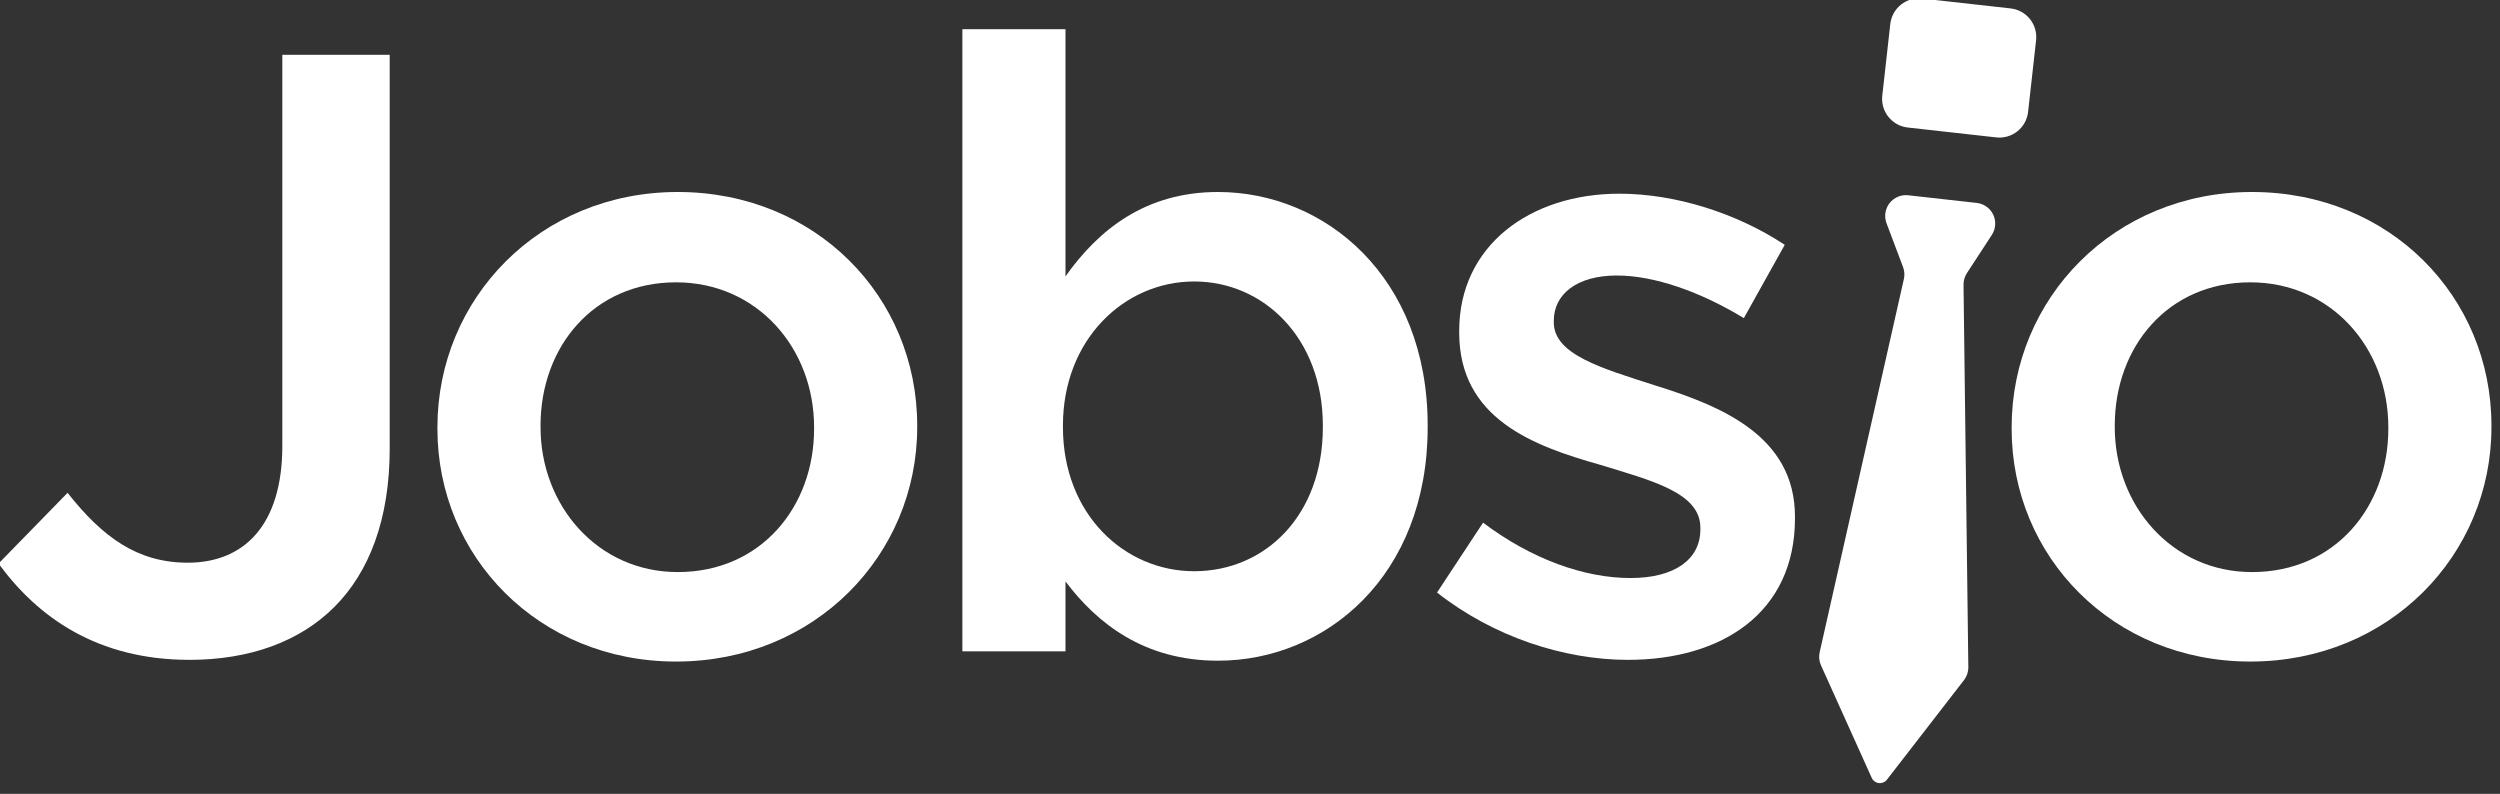
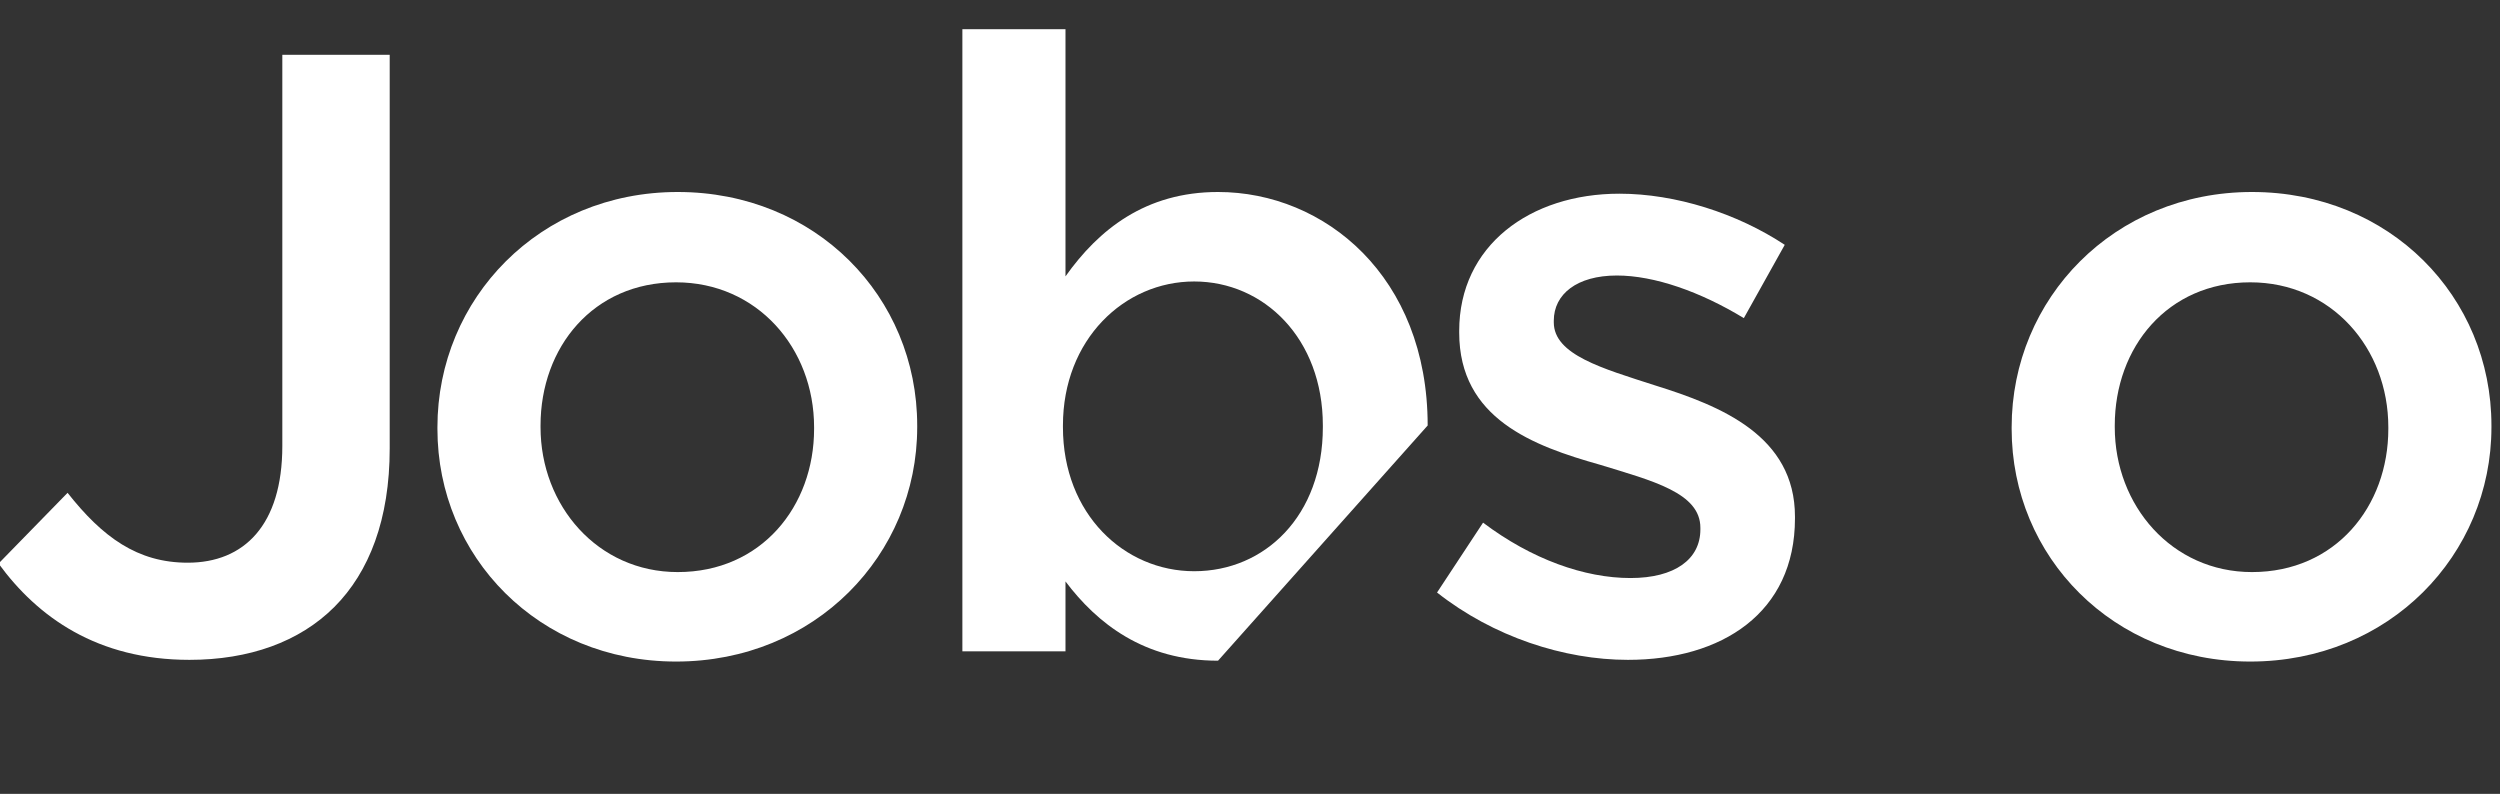
<svg xmlns="http://www.w3.org/2000/svg" width="100%" height="100%" viewBox="0 0 211 67" version="1.1" xml:space="preserve" style="fill-rule:evenodd;clip-rule:evenodd;stroke-linejoin:round;stroke-miterlimit:2;">
  <rect x="0" y="0" width="211" height="67" fill="#333333" stroke="none" />
  <g transform="matrix(0.825,0,0,0.825,-212.191,-129.729)">
    <path d="M276.581,224.752C282.684,224.752 287.828,222.921 291.402,219.347C294.976,215.772 297.069,210.367 297.069,203.131L297.069,162.853L286.084,162.853L286.084,202.869C286.084,210.977 282.161,214.813 276.407,214.813C271.263,214.813 267.689,212.198 264.114,207.664L257.052,214.9C261.063,220.393 267.165,224.752 276.581,224.752Z" style="fill:#fff;fill-rule:nonzero;" />
    <path d="M326.362,224.926C340.573,224.926 351.034,214.028 351.034,200.951L351.034,200.777C351.034,187.612 340.66,176.889 326.536,176.889C312.413,176.889 301.951,187.787 301.951,200.951L301.951,201.126C301.951,214.203 312.326,224.926 326.362,224.926ZM326.536,215.772C318.341,215.772 312.5,208.972 312.5,200.951L312.5,200.777C312.5,192.756 317.905,186.13 326.362,186.13C334.644,186.13 340.485,192.843 340.485,200.951L340.485,201.126C340.485,209.059 335.08,215.772 326.536,215.772Z" style="fill:#fff;fill-rule:nonzero;" />
-     <path d="M381.81,224.839C392.795,224.839 403.256,216.208 403.256,200.951L403.256,200.777C403.256,185.52 392.707,176.889 381.81,176.889C374.399,176.889 369.604,180.725 366.204,185.52L366.204,160.237L355.655,160.237L355.655,223.88L366.204,223.88L366.204,216.731C369.43,221.003 374.225,224.839 381.81,224.839ZM379.369,215.685C372.22,215.685 365.943,209.844 365.943,200.951L365.943,200.777C365.943,191.971 372.22,186.043 379.369,186.043C386.517,186.043 392.533,191.884 392.533,200.777L392.533,200.951C392.533,210.018 386.605,215.685 379.369,215.685Z" style="fill:#fff;fill-rule:nonzero;" />
+     <path d="M381.81,224.839L403.256,200.777C403.256,185.52 392.707,176.889 381.81,176.889C374.399,176.889 369.604,180.725 366.204,185.52L366.204,160.237L355.655,160.237L355.655,223.88L366.204,223.88L366.204,216.731C369.43,221.003 374.225,224.839 381.81,224.839ZM379.369,215.685C372.22,215.685 365.943,209.844 365.943,200.951L365.943,200.777C365.943,191.971 372.22,186.043 379.369,186.043C386.517,186.043 392.533,191.884 392.533,200.777L392.533,200.951C392.533,210.018 386.605,215.685 379.369,215.685Z" style="fill:#fff;fill-rule:nonzero;" />
    <path d="M423.744,224.752C433.334,224.752 440.832,219.957 440.832,210.28L440.832,210.105C440.832,201.823 433.247,198.772 426.534,196.679C421.129,194.936 416.159,193.541 416.159,190.228L416.159,190.053C416.159,187.351 418.513,185.433 422.611,185.433C426.447,185.433 431.155,187.089 435.601,189.792L439.786,182.294C434.903,179.069 428.626,177.063 422.872,177.063C413.718,177.063 406.482,182.381 406.482,191.1L406.482,191.274C406.482,200.079 414.067,202.869 420.867,204.787C426.272,206.444 431.155,207.664 431.155,211.239L431.155,211.413C431.155,214.464 428.539,216.382 424.006,216.382C419.298,216.382 413.893,214.464 408.923,210.716L404.215,217.864C409.969,222.398 417.205,224.752 423.744,224.752Z" style="fill:#fff;fill-rule:nonzero;" />
    <g transform="matrix(1.316,0.147,-0.147,1.316,-111.902,-122.78)">
-       <path d="M445.835,170.423C445.835,171.014 446.07,171.58 446.487,171.997C446.905,172.415 447.471,172.65 448.062,172.65C450.052,172.65 452.952,172.65 454.942,172.65C455.533,172.65 456.099,172.415 456.517,171.997C456.934,171.58 457.169,171.014 457.169,170.423C457.169,168.764 457.169,166.509 457.169,164.85C457.169,164.26 456.934,163.693 456.517,163.276C456.099,162.858 455.533,162.624 454.942,162.624C452.952,162.624 450.052,162.624 448.062,162.624C447.471,162.624 446.905,162.858 446.487,163.276C446.07,163.693 445.835,164.26 445.835,164.85C445.835,166.509 445.835,168.764 445.835,170.423ZM448.9,183.405C449.043,183.684 449.1,183.999 449.066,184.311C448.672,187.852 446.215,209.967 445.8,213.694C445.762,214.04 445.837,214.389 446.015,214.689C446.894,216.172 449.661,220.842 450.877,222.895C451,223.103 451.223,223.231 451.465,223.232C451.706,223.234 451.931,223.109 452.057,222.903C453.314,220.841 456.196,216.113 457.121,214.596C457.309,214.287 457.388,213.923 457.343,213.563C456.872,209.776 454.136,187.795 453.694,184.245C453.655,183.93 453.71,183.61 453.853,183.326C454.188,182.662 454.85,181.347 455.441,180.173C455.691,179.676 455.666,179.084 455.374,178.61C455.082,178.137 454.565,177.848 454.009,177.848C452.387,177.848 450.307,177.848 448.682,177.848C448.124,177.848 447.606,178.138 447.315,178.614C447.023,179.09 447,179.684 447.254,180.181C447.867,181.382 448.557,182.732 448.9,183.405Z" fill="white" />
-     </g>
+       </g>
    <g transform="matrix(1,0,0,1,1.244,0)">
      <path d="M486.166,224.926C500.377,224.926 510.839,214.028 510.839,200.951L510.839,200.777C510.839,187.612 500.464,176.889 486.341,176.889C472.217,176.889 461.755,187.787 461.755,200.951L461.755,201.126C461.755,214.203 472.13,224.926 486.166,224.926ZM486.341,215.772C478.146,215.772 472.304,208.972 472.304,200.951L472.304,200.777C472.304,192.756 477.71,186.13 486.166,186.13C494.449,186.13 500.29,192.843 500.29,200.951L500.29,201.126C500.29,209.059 494.885,215.772 486.341,215.772Z" style="fill:#fff;fill-rule:nonzero;" />
    </g>
  </g>
  <defs>
    <linearGradient id="_Linear1" x1="0" y1="0" x2="1" y2="0" gradientUnits="userSpaceOnUse" gradientTransform="matrix(7.041,62.985,-62.985,7.041,448.329,160.458)">
      <stop offset="0" style="stop-color:rgb(168,202,83);stop-opacity:1" />
      <stop offset="1" style="stop-color:rgb(93,196,0);stop-opacity:1" />
    </linearGradient>
  </defs>
</svg>